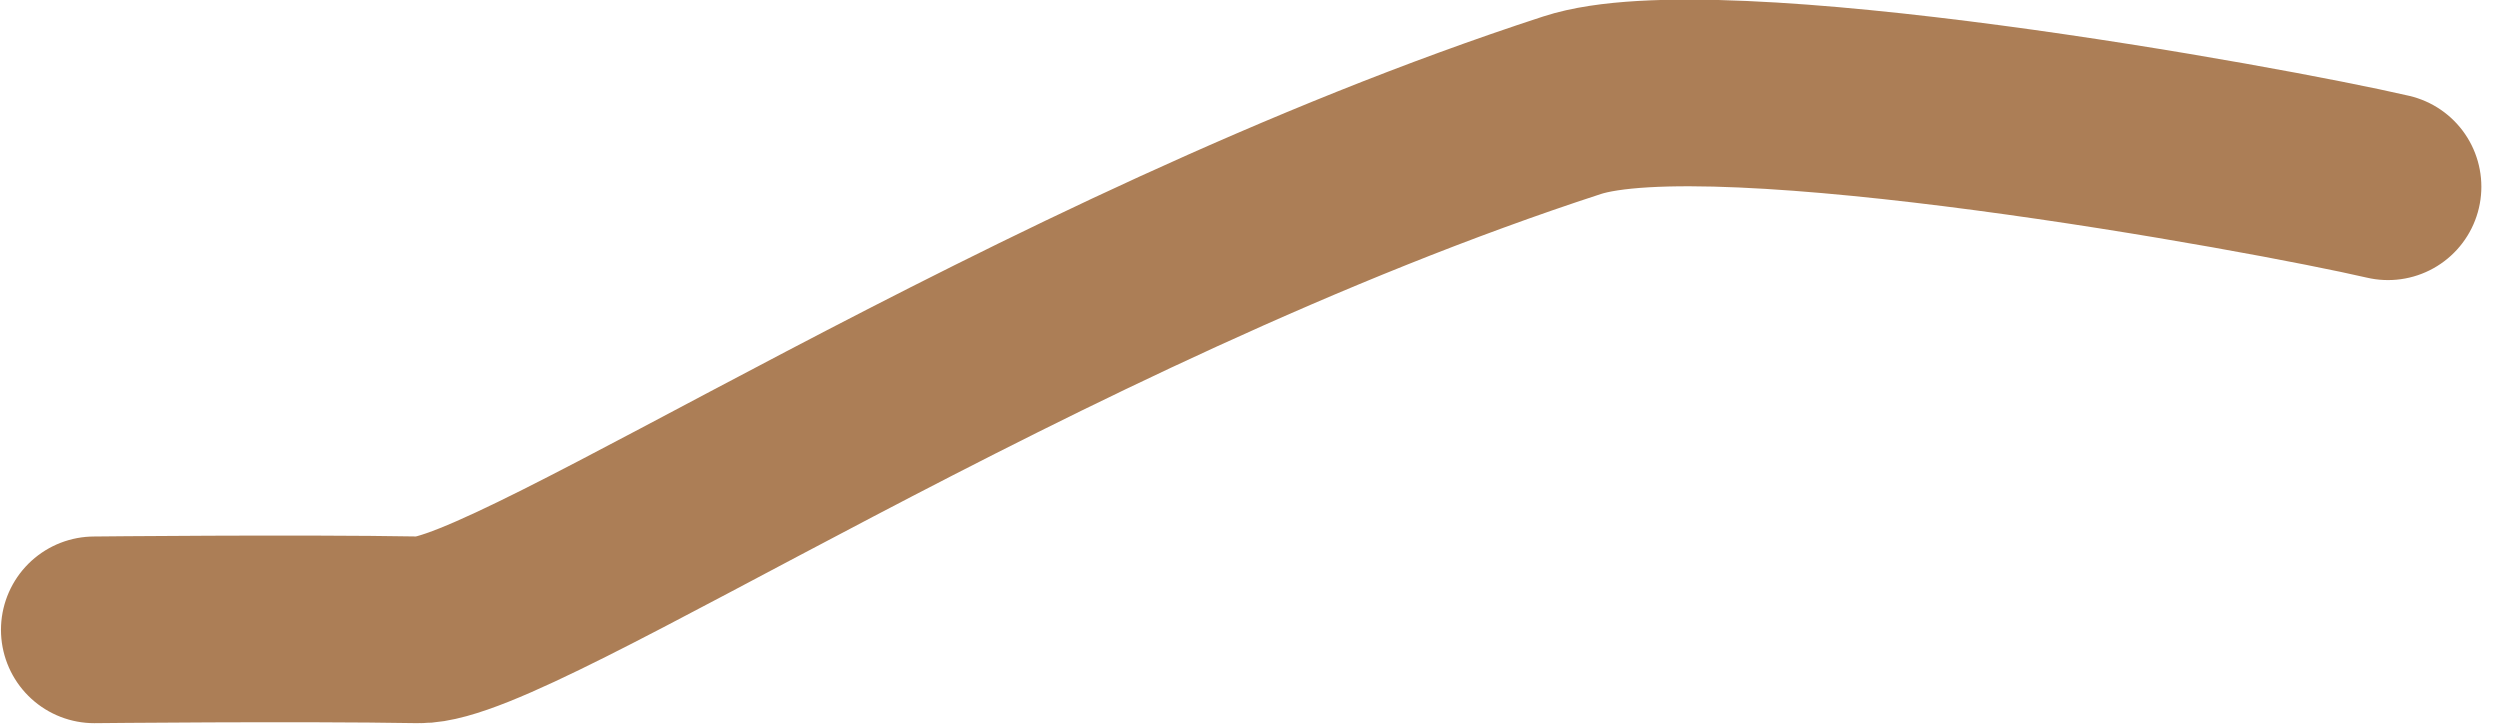
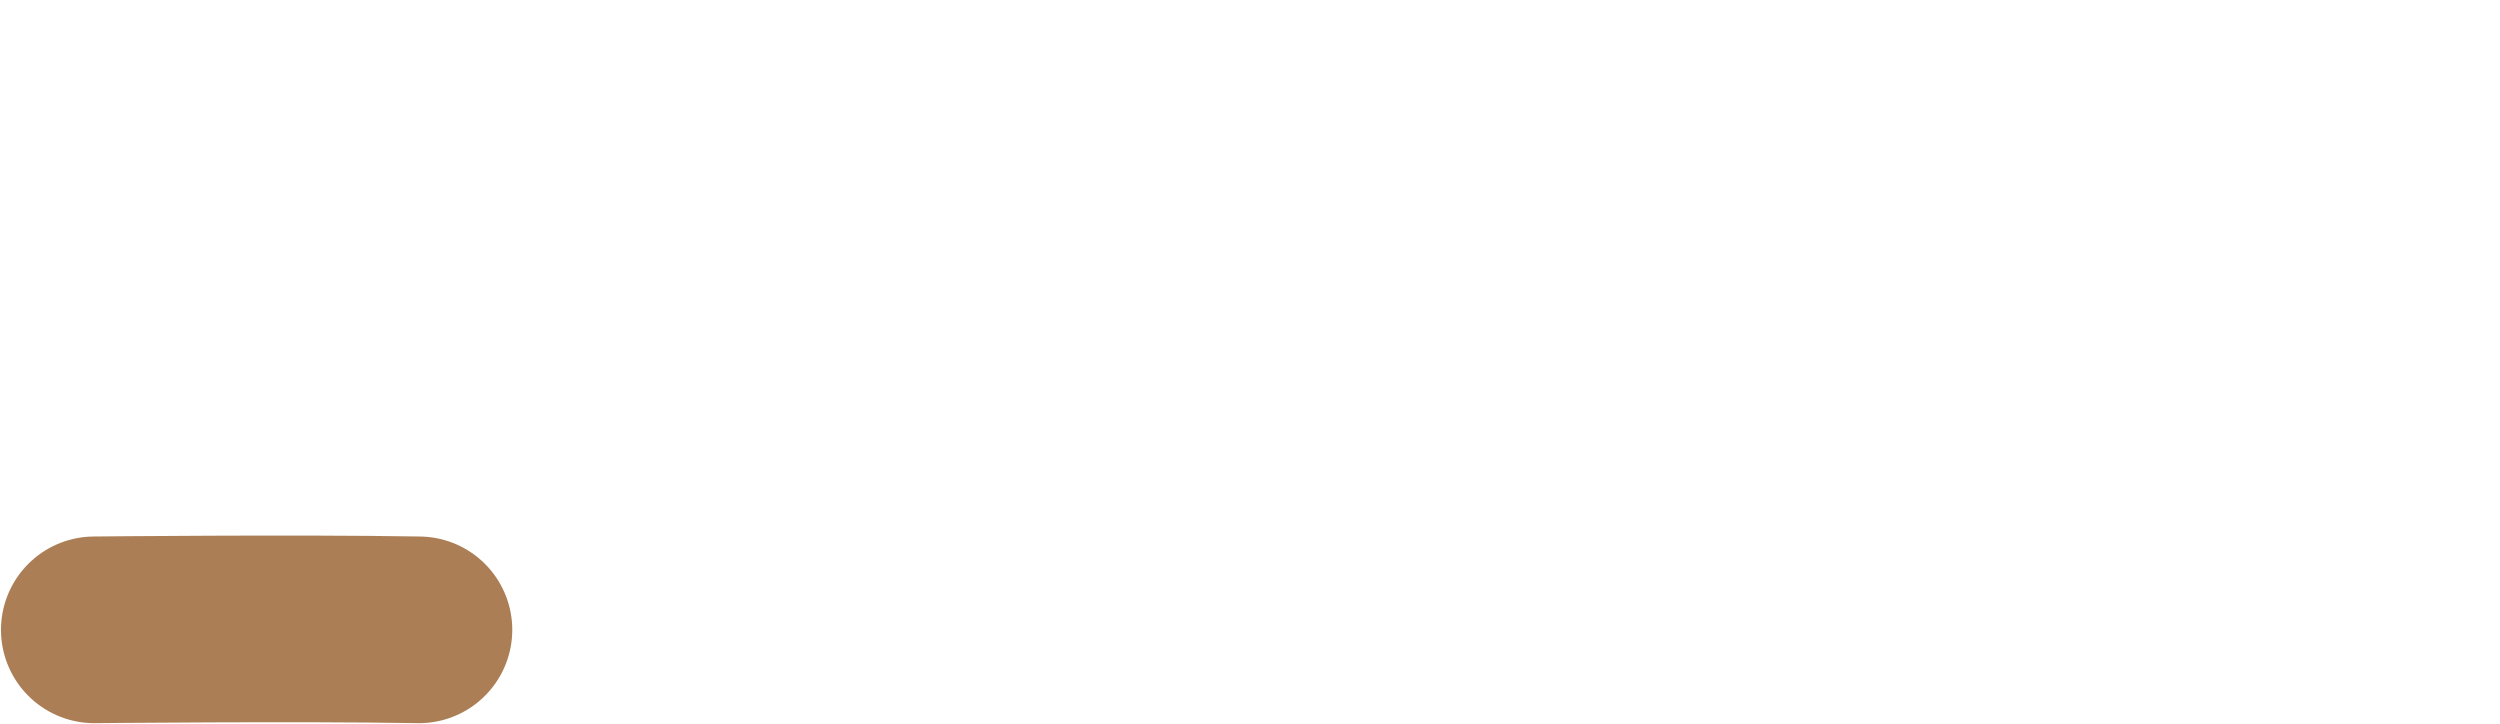
<svg xmlns="http://www.w3.org/2000/svg" width="200.89" height="58.188" viewBox="0 0 200.89 58.188">
-   <path id="Path_5848" data-name="Path 5848" d="M11381,3715.039s16.2-.169,26.086,0c7.777.133,49.366-28.044,92.668-42.156,11.524-3.756,55.688,4.266,65.56,6.551" transform="translate(-11373.422 -3664.428)" fill="none" stroke="#ac7e56" stroke-linecap="round" stroke-width="15" />
+   <path id="Path_5848" data-name="Path 5848" d="M11381,3715.039s16.2-.169,26.086,0" transform="translate(-11373.422 -3664.428)" fill="none" stroke="#ac7e56" stroke-linecap="round" stroke-width="15" />
</svg>